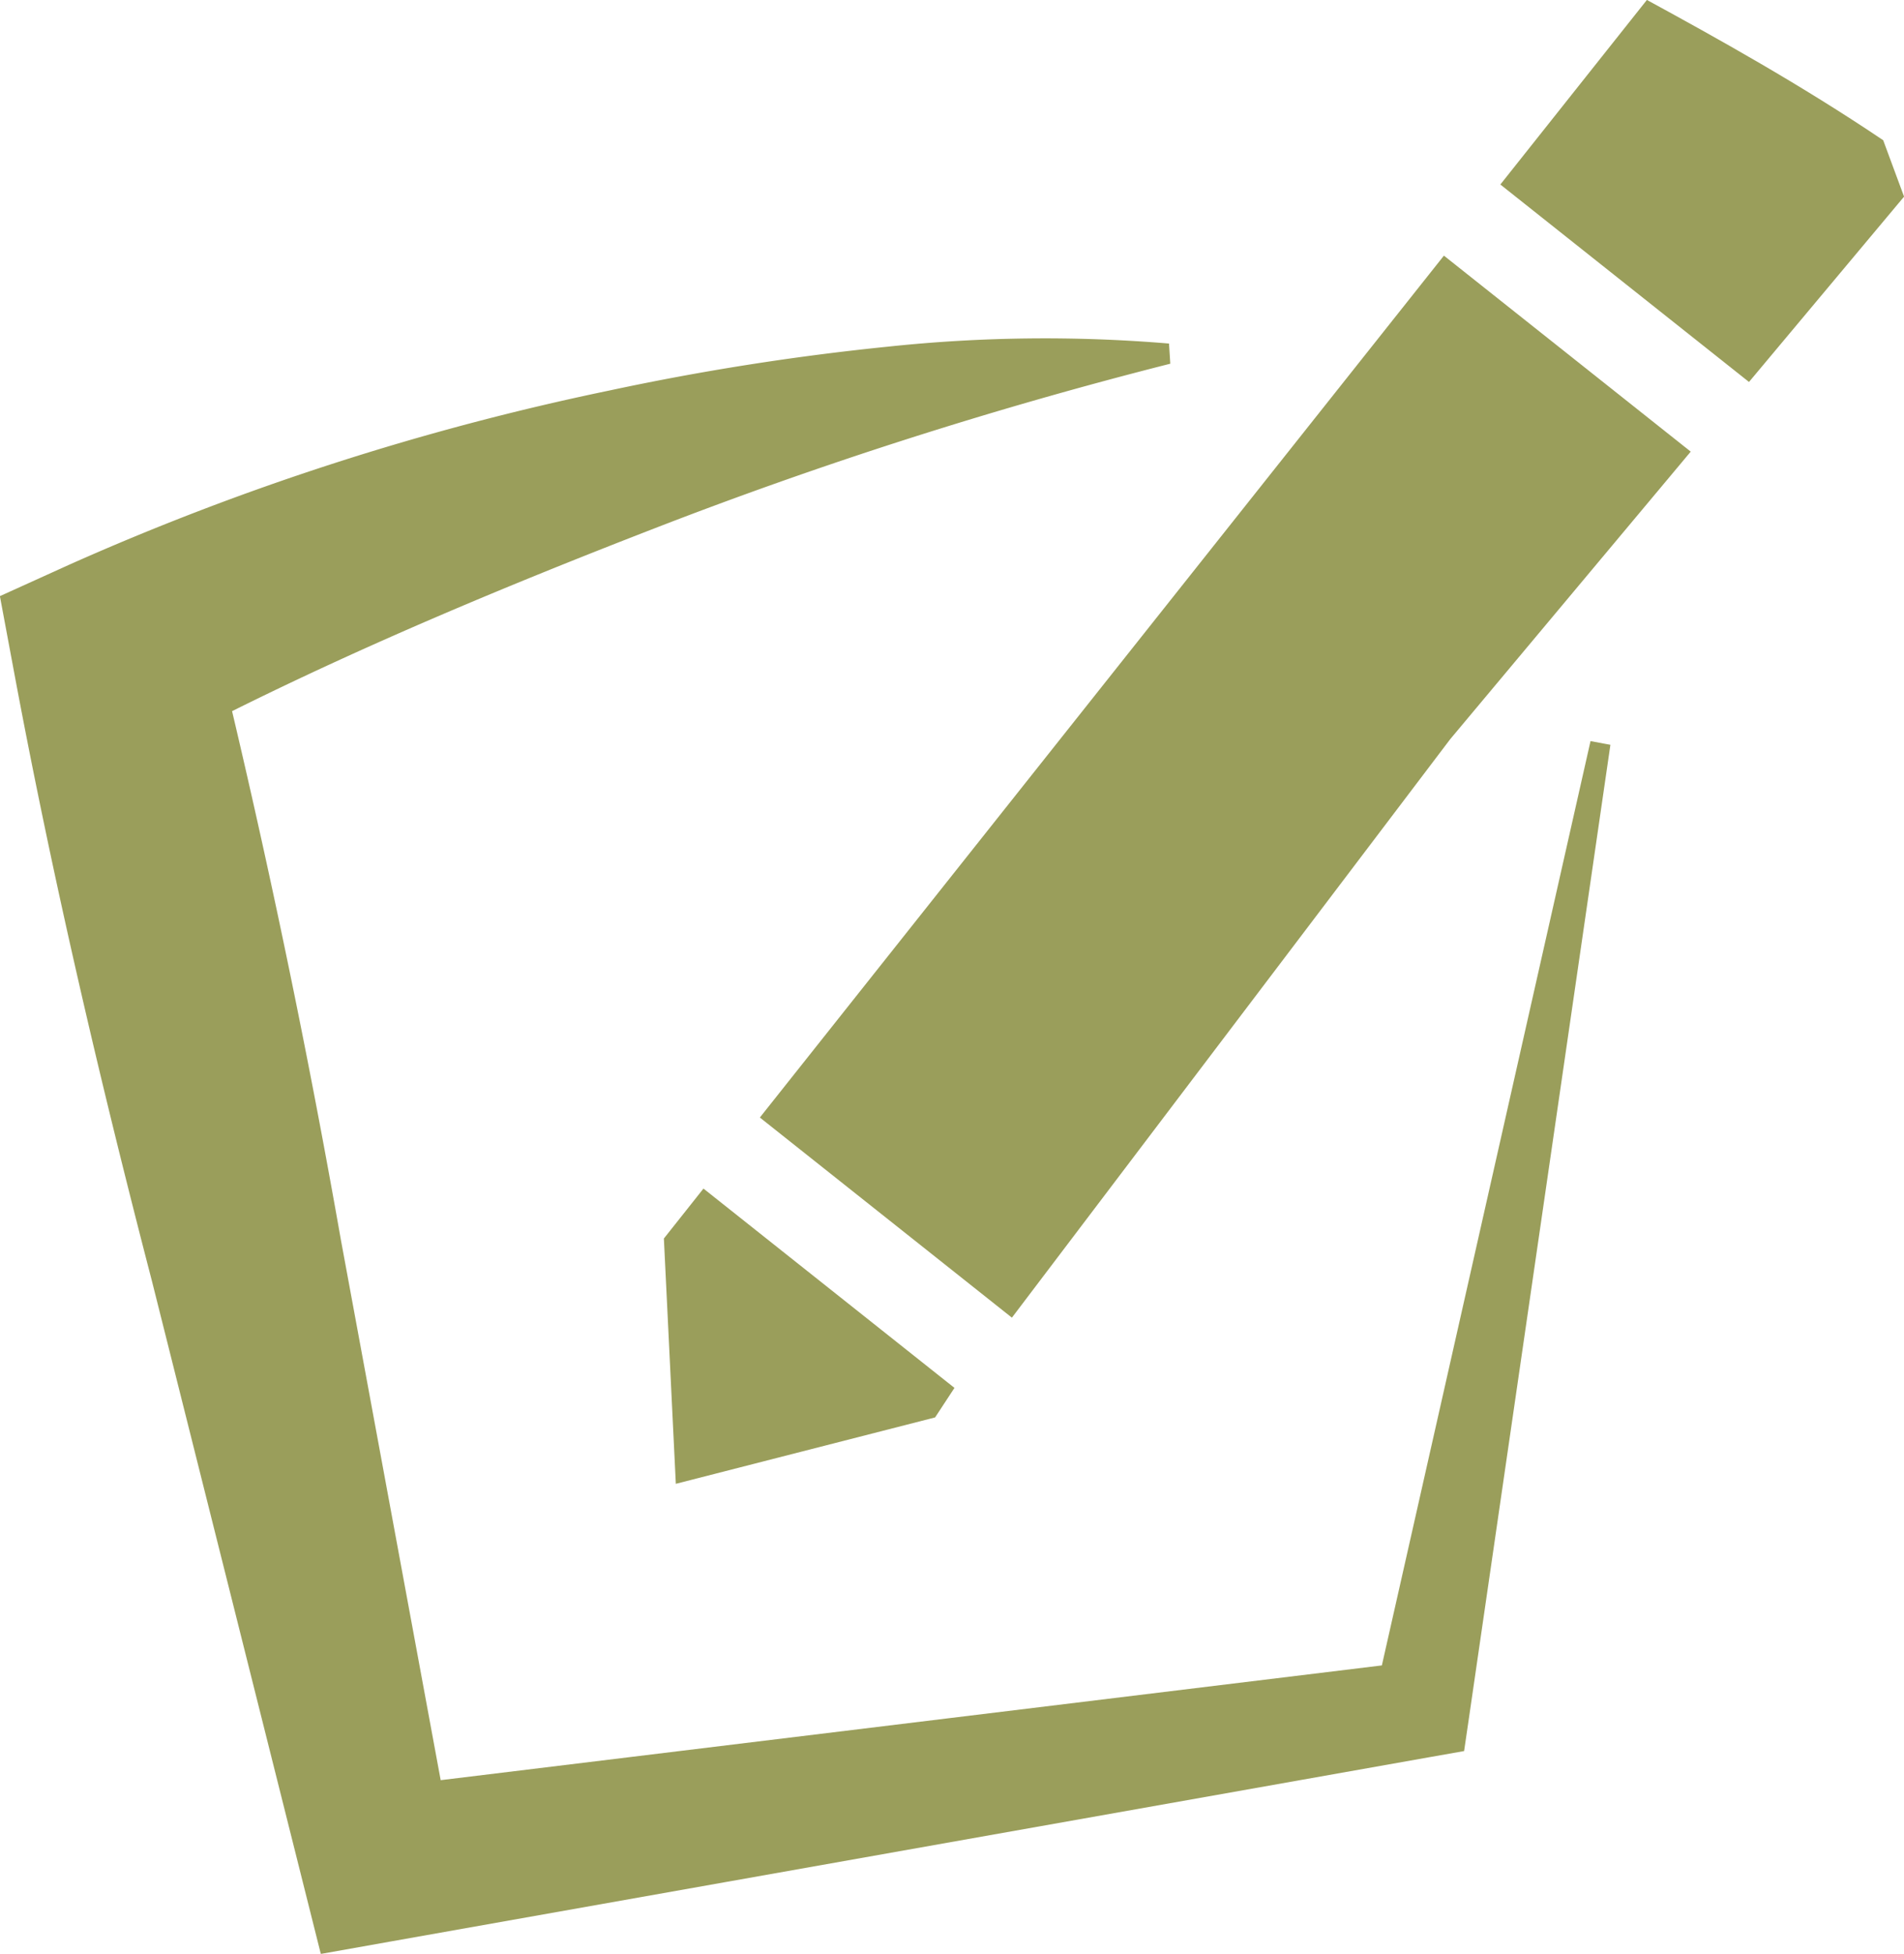
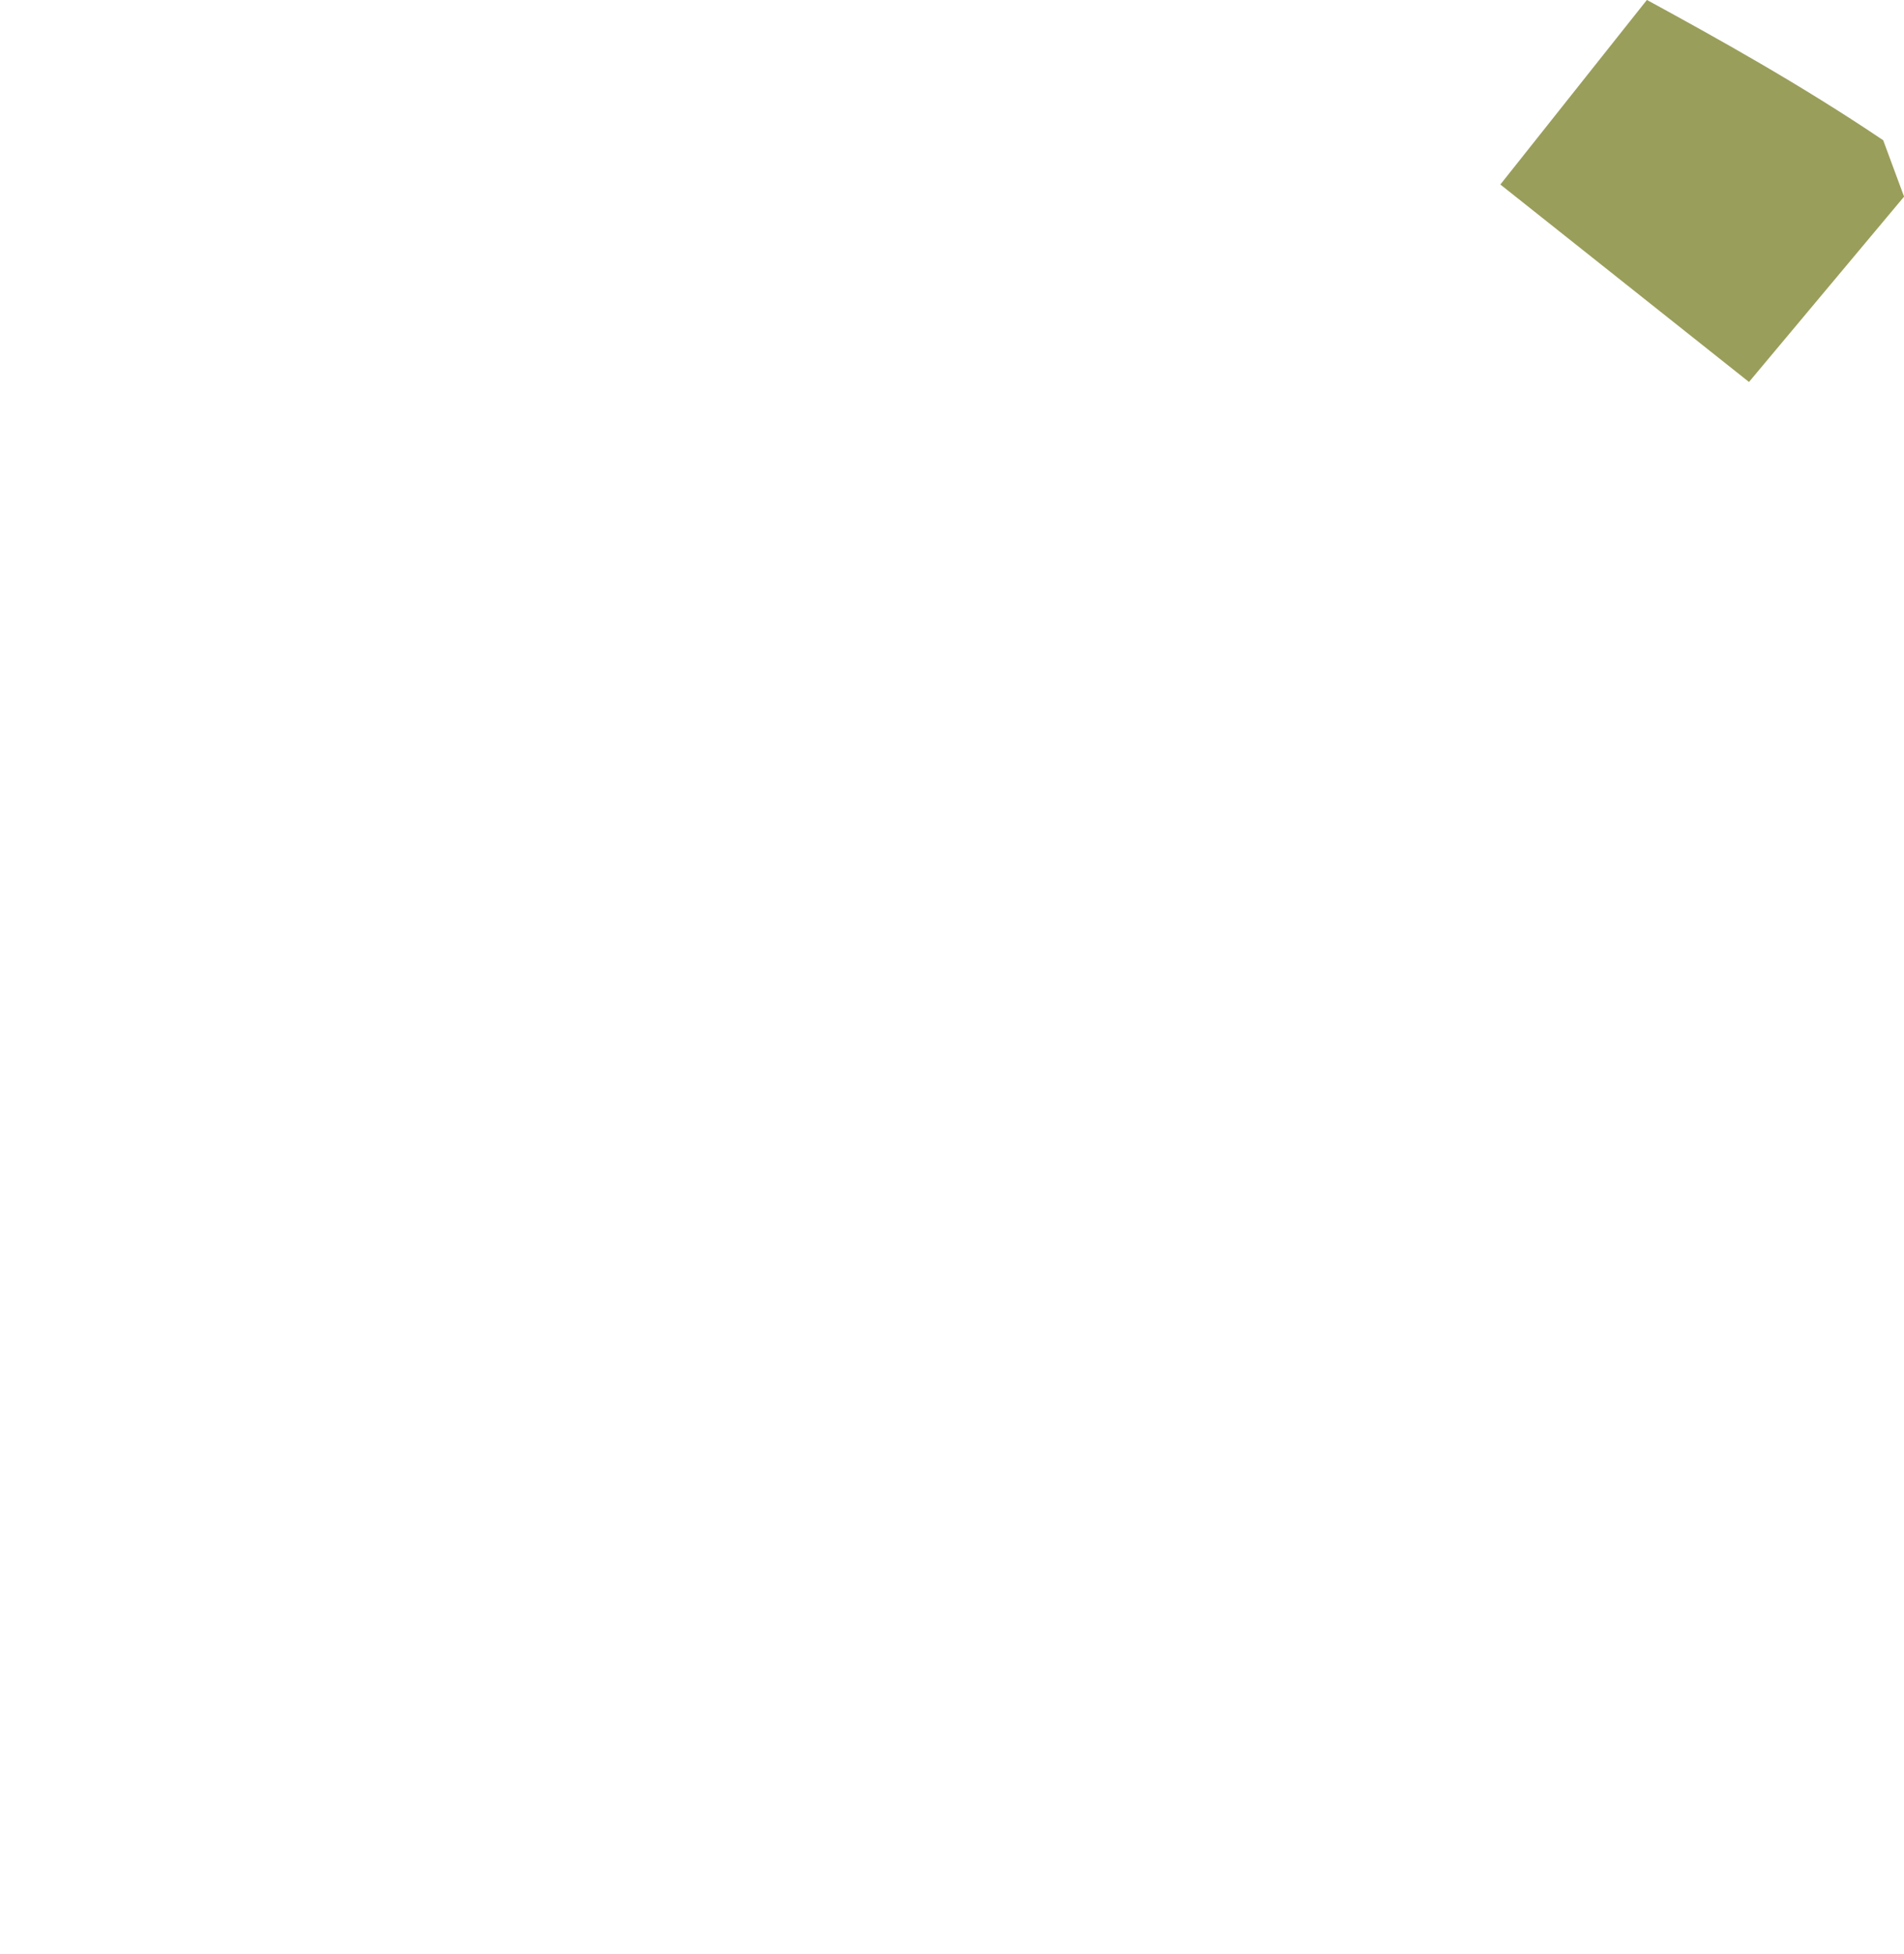
<svg xmlns="http://www.w3.org/2000/svg" id="Registrieren-gruen" width="90.953" height="93.306" viewBox="0 0 90.953 93.306">
-   <path id="Pfad_50" data-name="Pfad 50" d="M313.96,129.966,269,135.446l-4.765-25.792q-2.236-12.711-5.2-25.261c6.391-3.181,13.162-6.008,19.977-8.651A212.683,212.683,0,0,1,303.853,67.8l-.061-.963a71.131,71.131,0,0,0-13.451.151,122.6,122.6,0,0,0-13.287,2.093,126.445,126.445,0,0,0-25.8,8.319l-3.31,1.5.728,3.9c1.816,9.688,4.06,19.282,6.539,28.825l7.2,28.68.863,3.439,3.278-.583,49.636-8.805,1.7-.3.229-1.561L324.877,86l-.95-.177Z" transform="translate(-247.949 -50.43)" fill="#9a9e5b" />
  <path id="Pfad_51" data-name="Pfad 51" d="M288.5,68.258c-3.966-2.672-7.939-4.874-11.288-6.7l-7,8.815,11.877,9.43,7.408-8.851Z" transform="translate(-198.541 -61.561)" fill="#9a9e5b" />
-   <path id="Pfad_52" data-name="Pfad 52" d="M270.757,90.12l.924-1.41-11.99-9.519L257.8,81.576l.571,11.715Z" transform="translate(-226.087 -22.428)" fill="#9a9e5b" />
-   <path id="Pfad_53" data-name="Pfad 53" d="M259.223,106.514l12.04,9.558L292.2,88.446,303.69,74.713l-11.79-9.36Z" transform="translate(-222.925 -53.144)" fill="#9a9e5b" />
</svg>